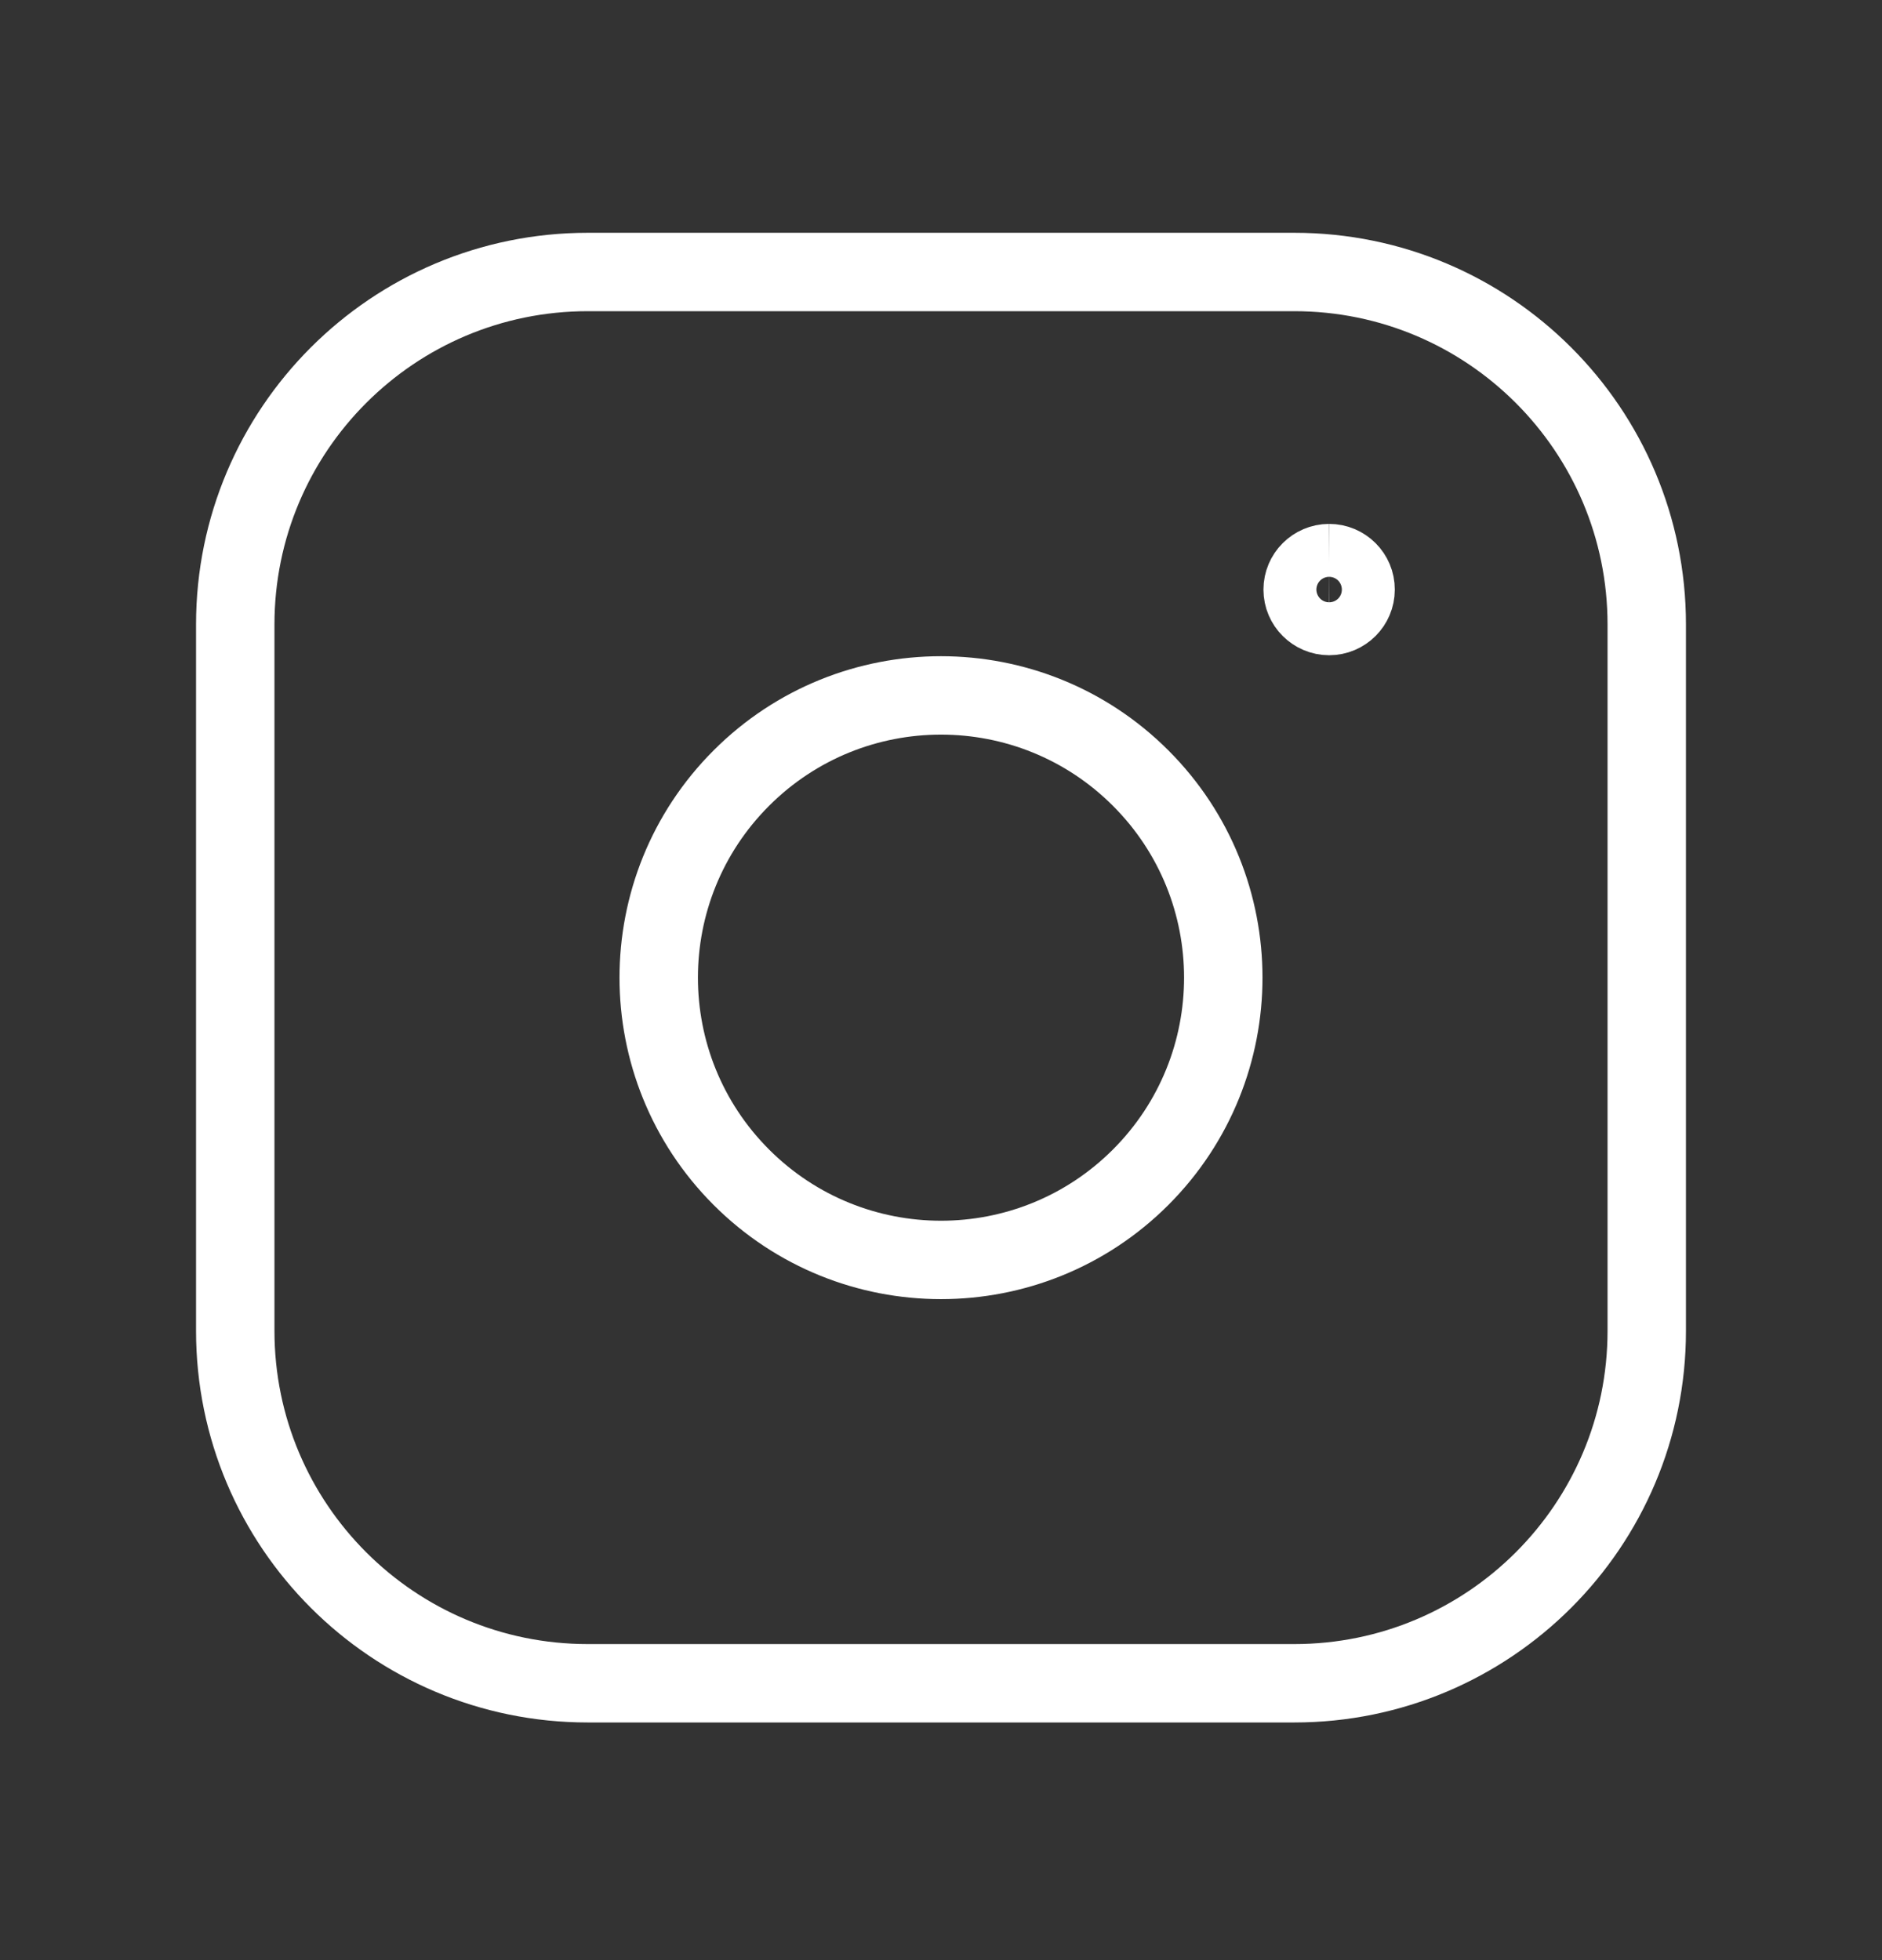
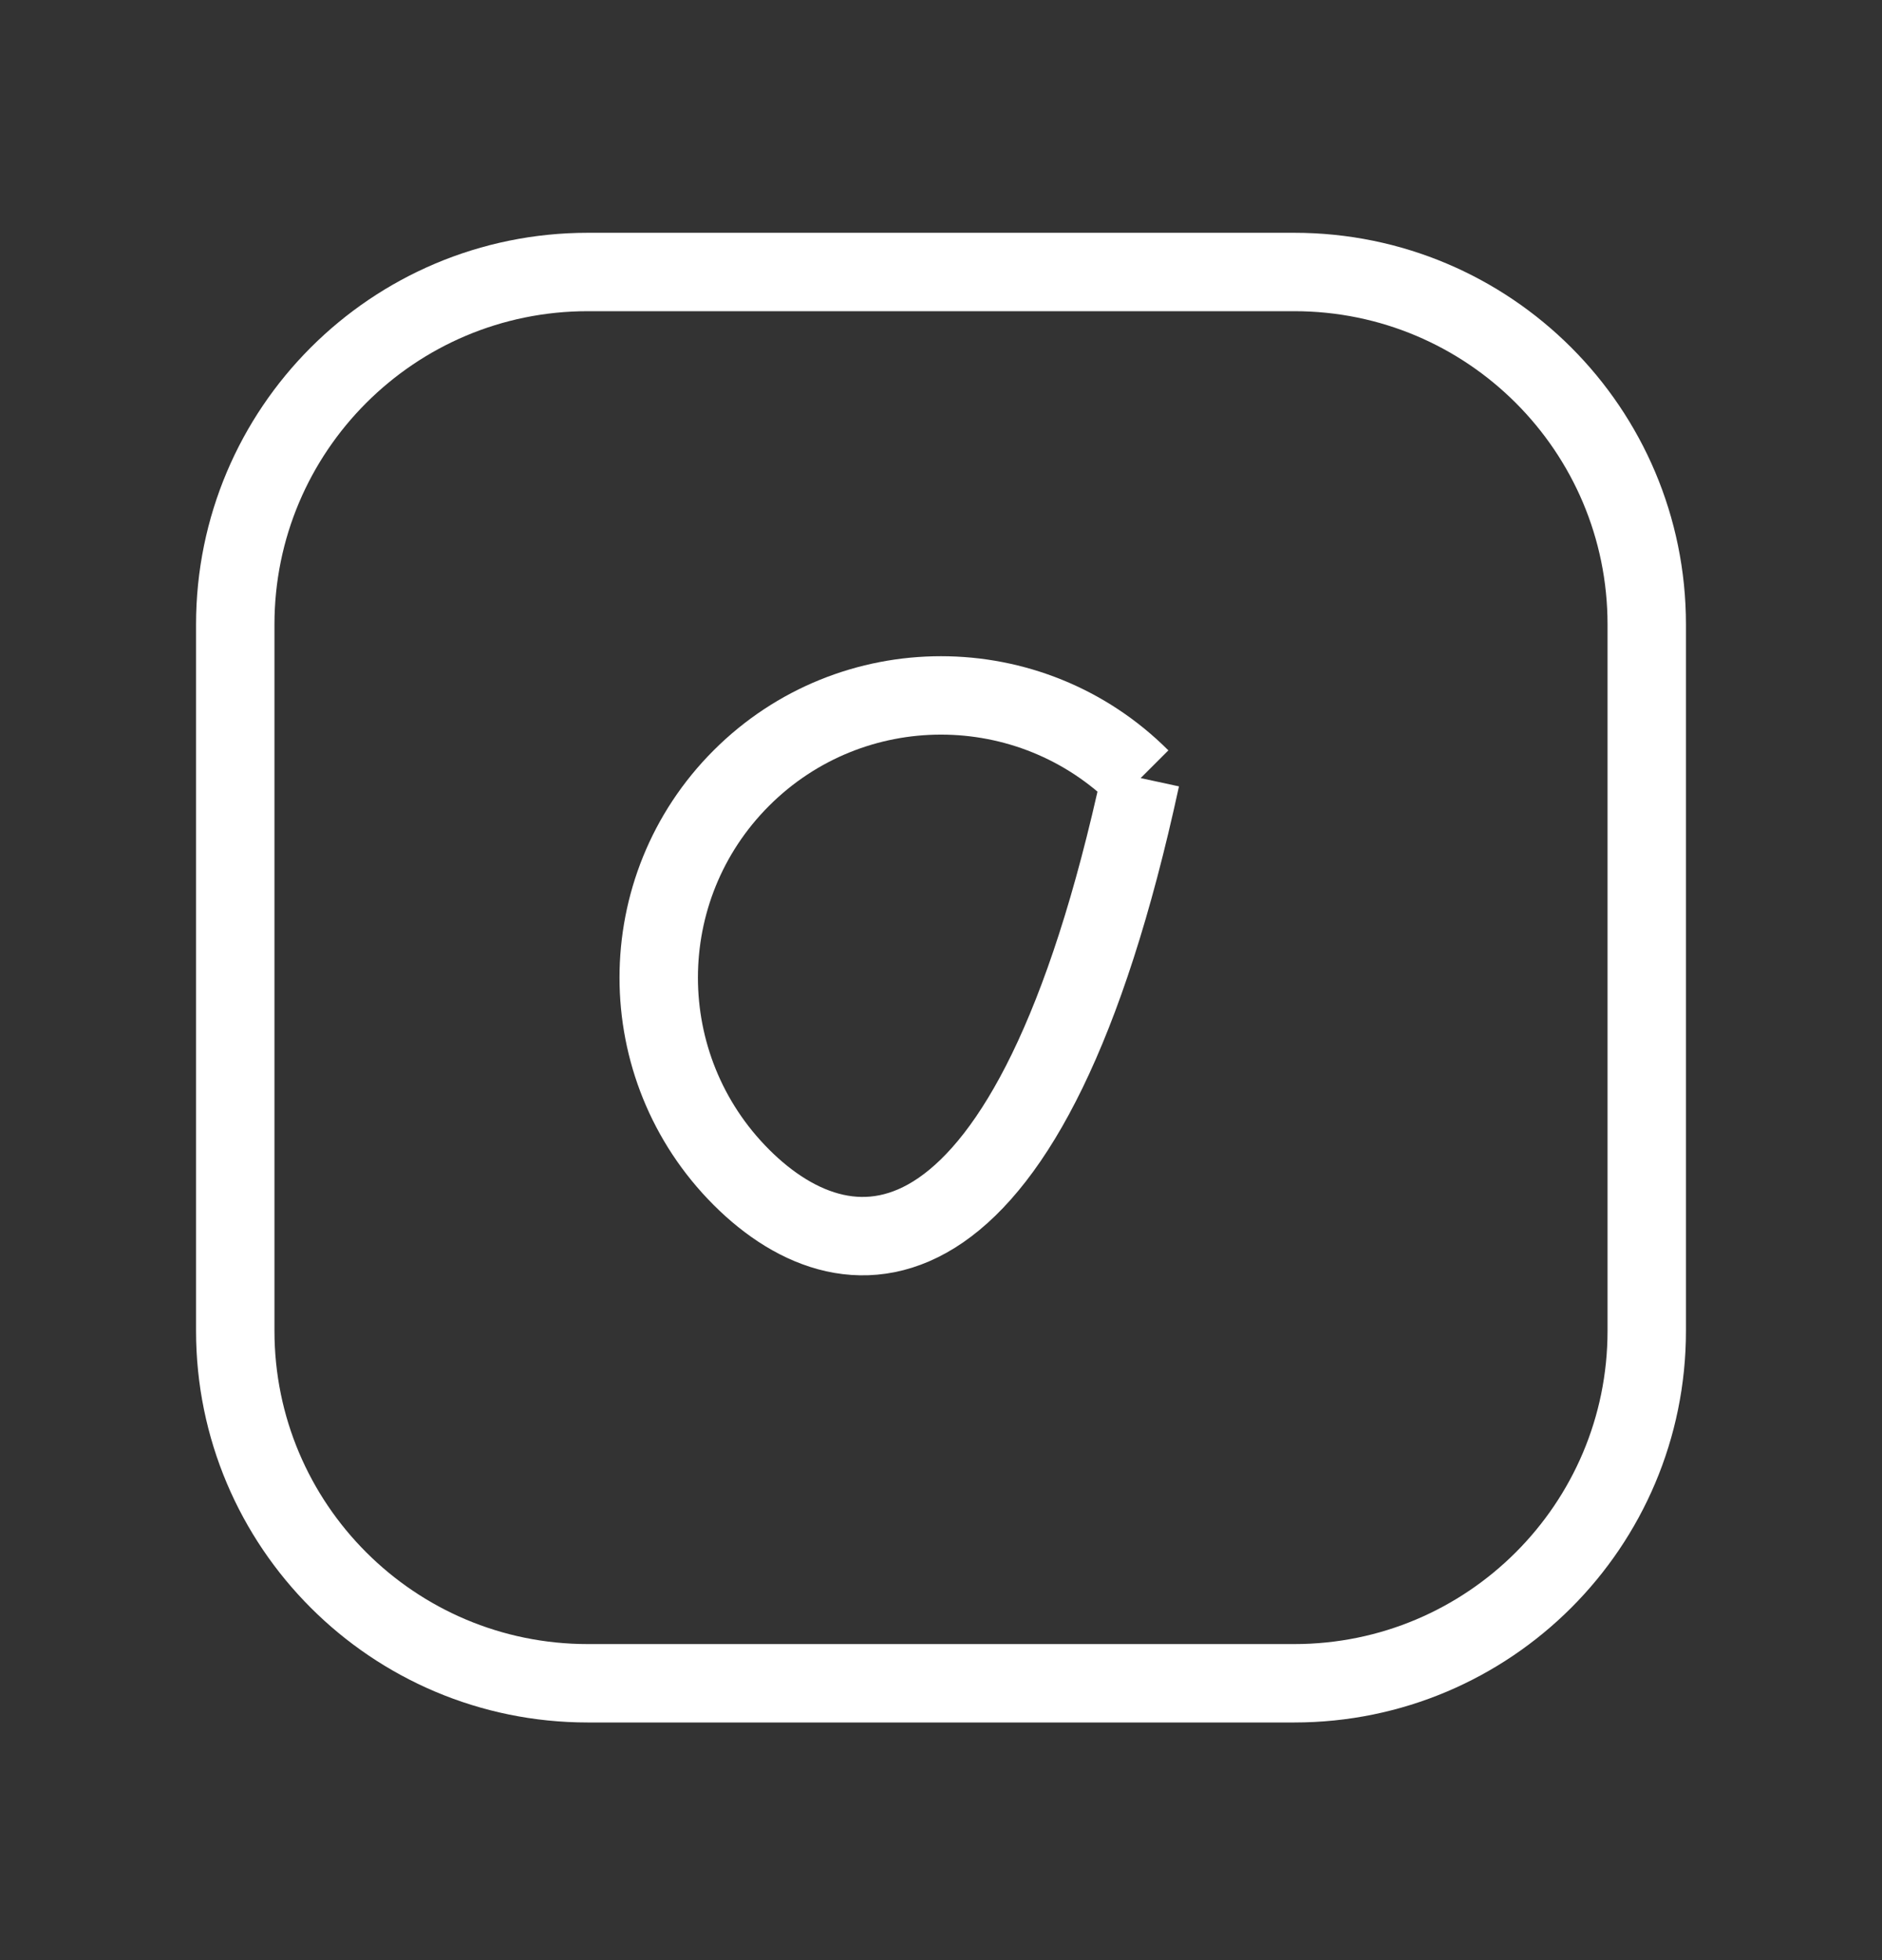
<svg xmlns="http://www.w3.org/2000/svg" width="24" height="25" viewBox="0 0 24 25" fill="none">
  <rect x="0" y="0" width="24" height="25" fill="#333333" stroke="none" />
  <path fill-rule="evenodd" clip-rule="evenodd" d="M7.496 3.469H16.505C18.987 3.469 21 5.481 21 7.965V16.974C21 19.456 18.988 21.469 16.504 21.469H7.496C5.013 21.469 3 19.457 3 16.973V7.965C3 5.482 5.012 3.469 7.496 3.469V3.469Z" stroke="white" strokeWidth="1.2" strokeLinecap="round" strokeLinejoin="round" />
-   <path d="M16.949 7.182C16.763 7.183 16.612 7.334 16.612 7.52C16.612 7.706 16.764 7.857 16.95 7.857C17.136 7.857 17.287 7.706 17.287 7.52C17.288 7.333 17.136 7.182 16.949 7.182" stroke="white" strokeWidth="1.2" strokeLinecap="round" strokeLinejoin="round" />
-   <path d="M14.546 9.924C15.951 11.329 15.951 13.609 14.546 15.015C13.14 16.421 10.86 16.421 9.454 15.015C8.049 13.609 8.049 11.329 9.454 9.924C10.86 8.518 13.14 8.518 14.546 9.924" stroke="white" strokeWidth="1.2" strokeLinecap="round" strokeLinejoin="round" />
+   <path d="M14.546 9.924C13.14 16.421 10.86 16.421 9.454 15.015C8.049 13.609 8.049 11.329 9.454 9.924C10.86 8.518 13.14 8.518 14.546 9.924" stroke="white" strokeWidth="1.2" strokeLinecap="round" strokeLinejoin="round" />
</svg>